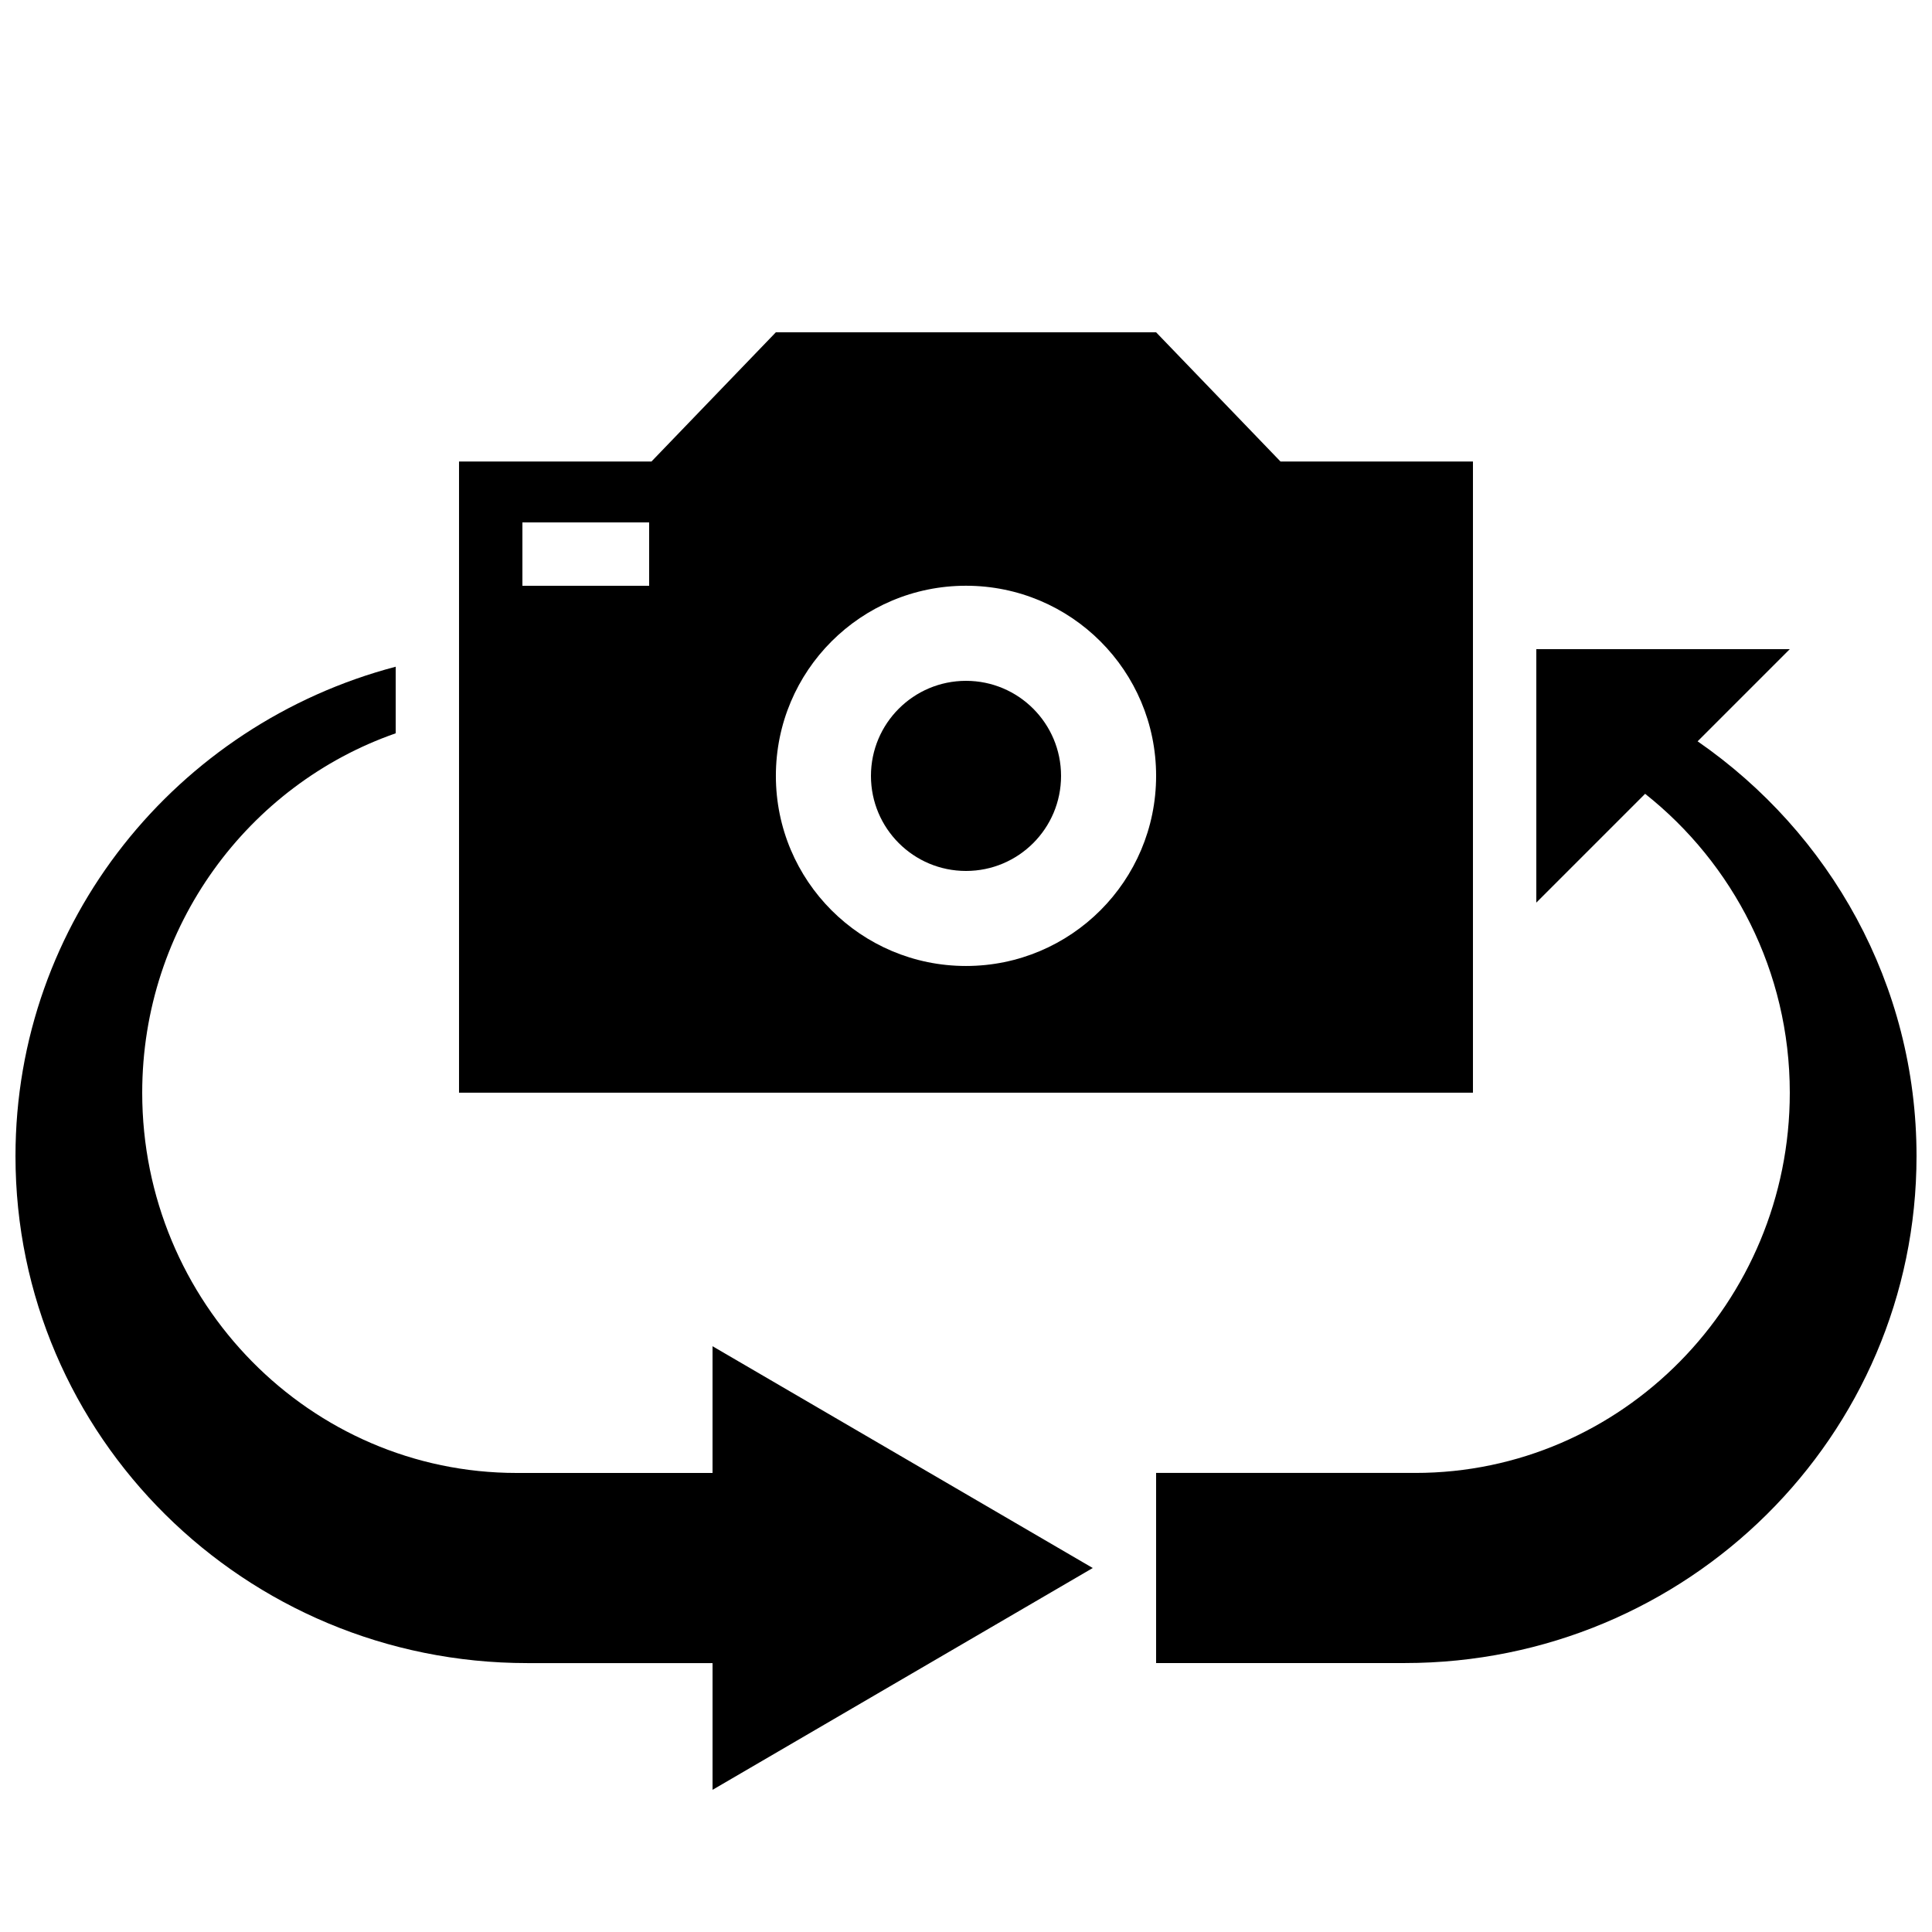
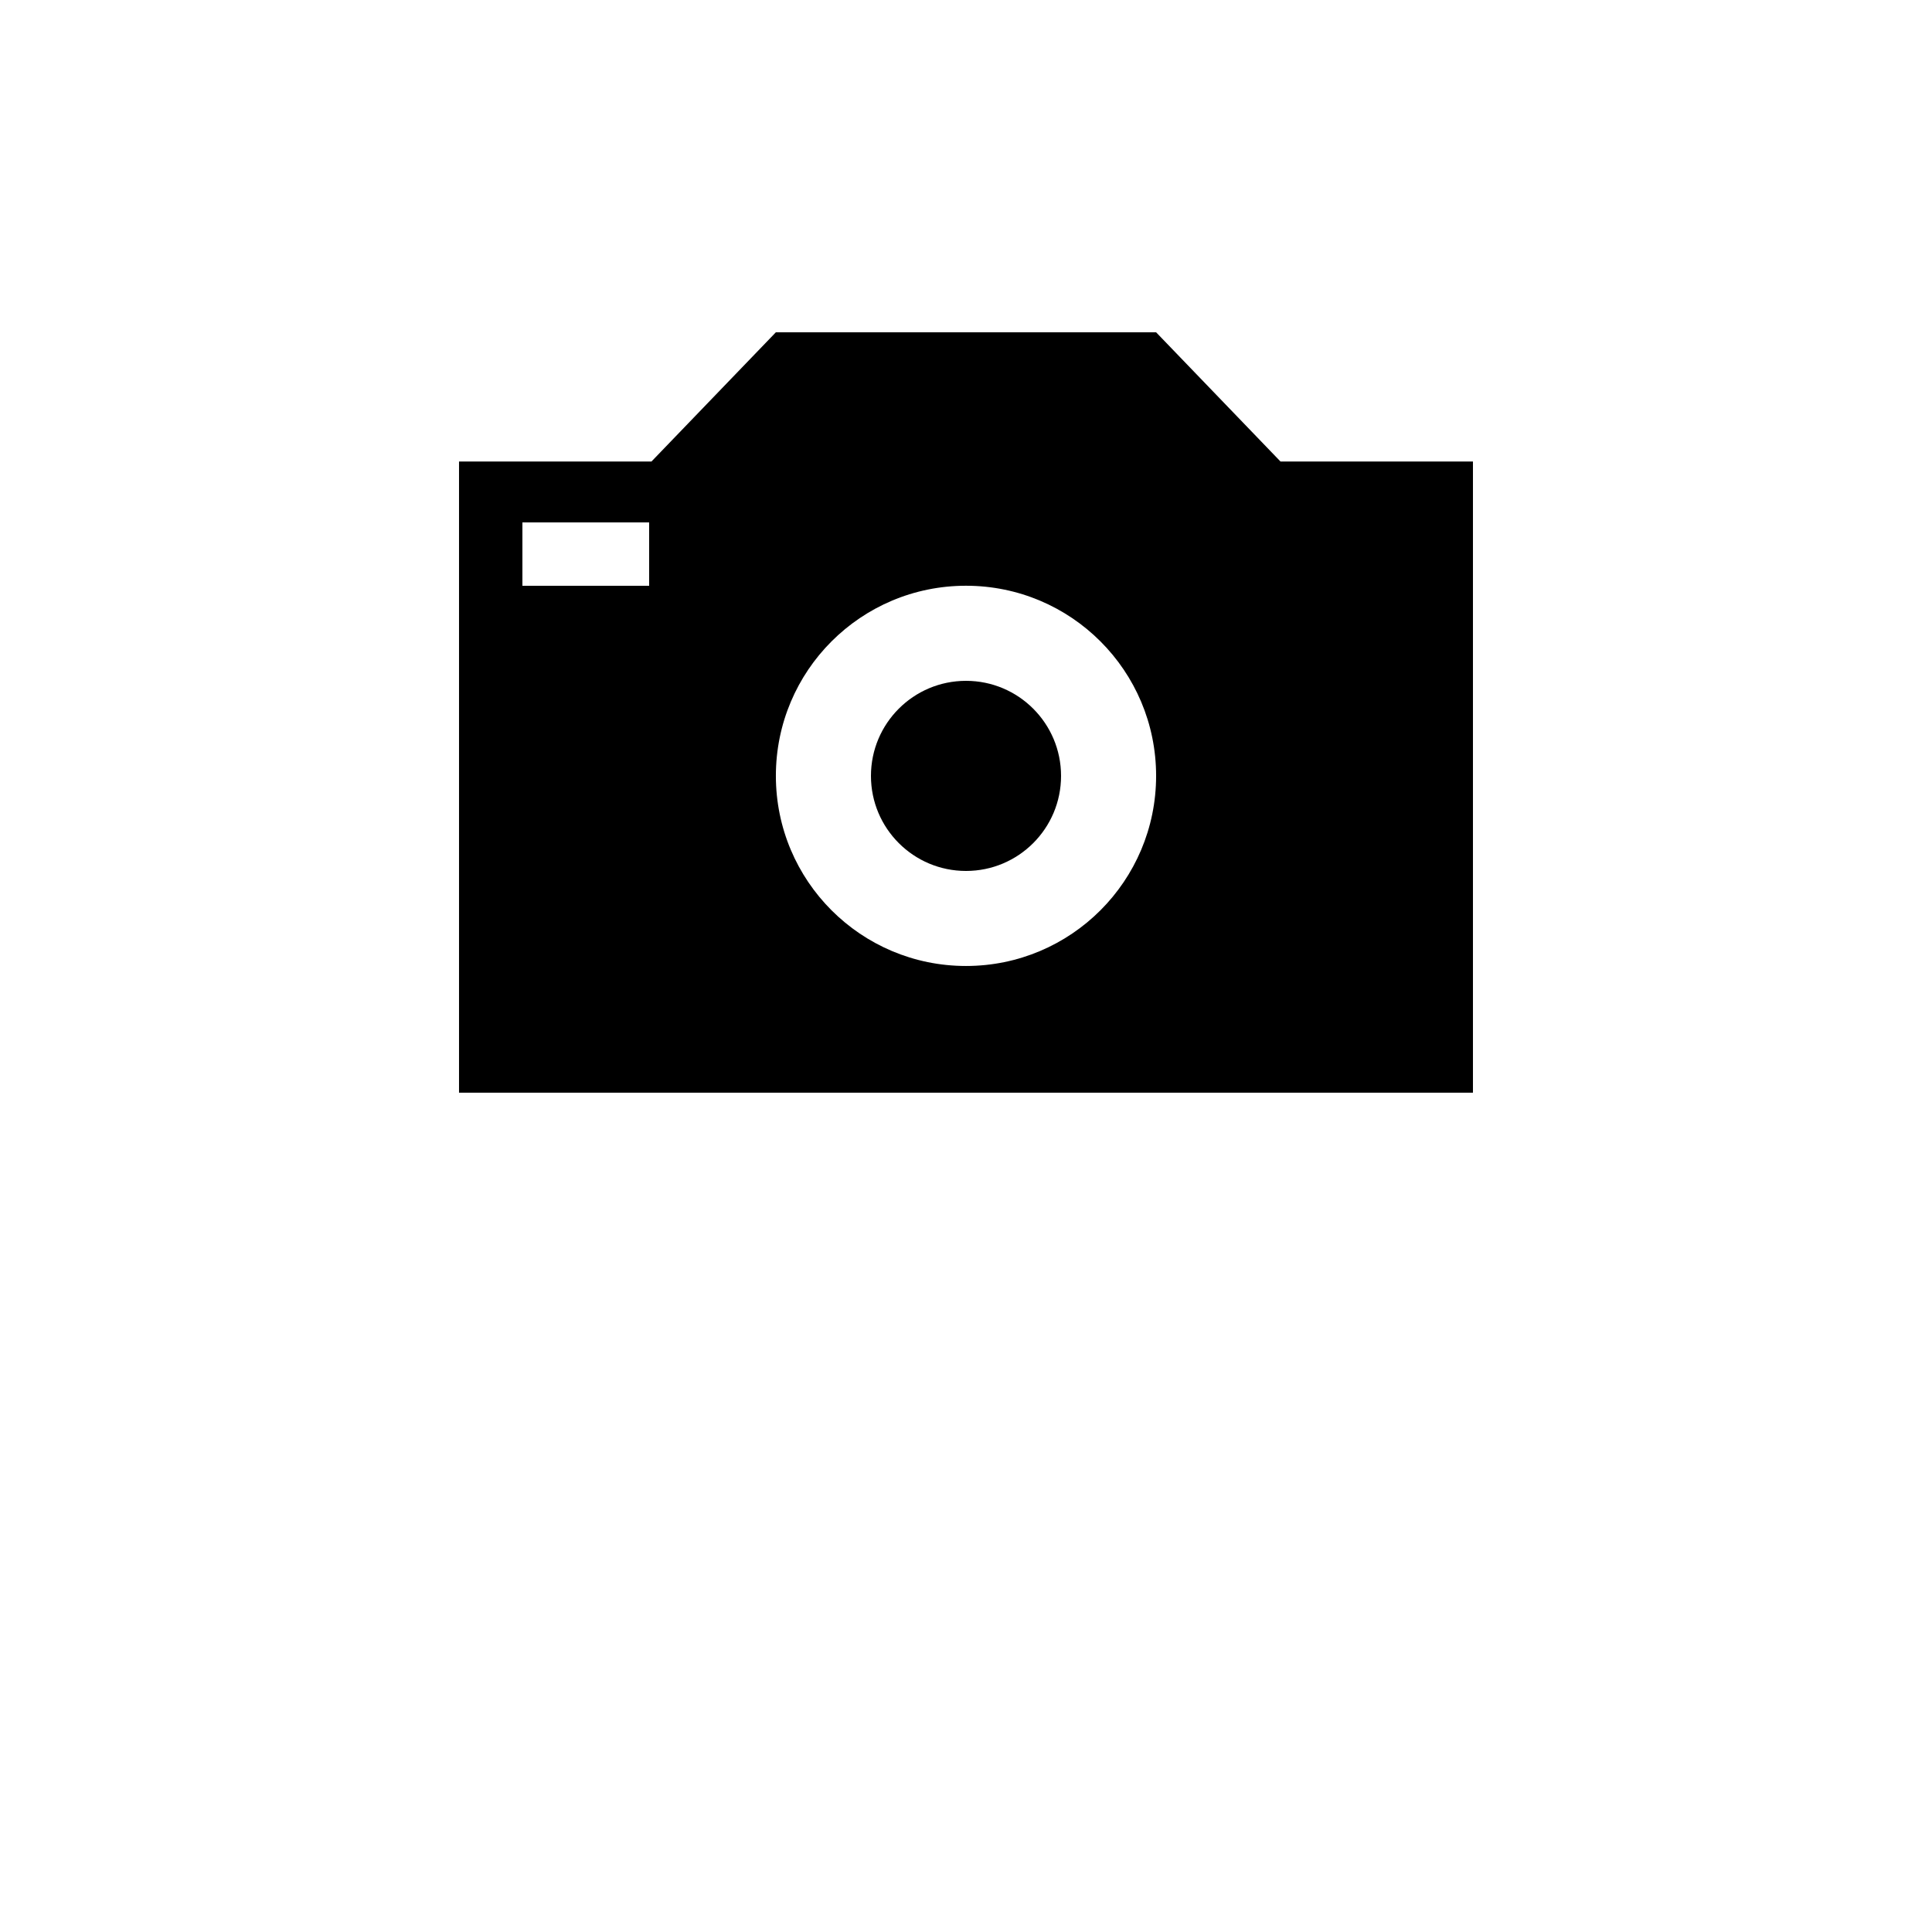
<svg xmlns="http://www.w3.org/2000/svg" width="800px" height="800px" version="1.1" viewBox="144 144 512 512">
  <defs>
    <clipPath id="b">
      <path d="m450 316h201.9v269h-201.9z" />
    </clipPath>
    <clipPath id="a">
-       <path d="m148.09 320h285.91v299h-285.91z" />
-     </clipPath>
+       </clipPath>
  </defs>
  <path d="m425.19 349.62c0 13.914-11.277 25.191-25.188 25.191-13.914 0-25.191-11.277-25.191-25.191 0-13.91 11.277-25.191 25.191-25.191 13.91 0 25.188 11.281 25.188 25.191" />
  <path d="m483.34 266.3-32.965-34.242h-100.76l-32.965 34.242h-51.004v167.28h268.7v-167.28zm-167.31 32.934h-33.586v-16.793h33.586zm83.969 100.76c-27.844 0-50.383-22.555-50.383-50.383 0-27.844 22.535-50.383 50.383-50.383 27.844 0 50.383 22.535 50.383 50.383-0.004 27.828-22.539 50.383-50.383 50.383z" />
  <g clip-path="url(#b)">
-     <path d="m593.88 340.46 24.434-24.434h-67.176v67.176l28.836-28.836c23.258 18.438 38.34 47.004 38.34 79.215 0 55.57-44.52 100.76-99.234 100.76h-68.703v50.383h65.883c74.934 0 135.64-60.156 135.64-134.35 0-45.566-22.988-85.684-58.02-109.92z" />
-   </g>
+     </g>
  <g clip-path="url(#a)">
-     <path d="m433.59 559.54-100.76-58.777v33.586h-51.91c-54.715 0-99.234-45.191-99.234-100.76 0-44.152 28.18-81.668 67.176-95.254v-17.648c-57.988 15.25-100.76 67.461-100.76 129.7 0 74.195 60.711 134.35 135.64 134.35h49.09v33.586z" />
-   </g>
+     </g>
</svg>